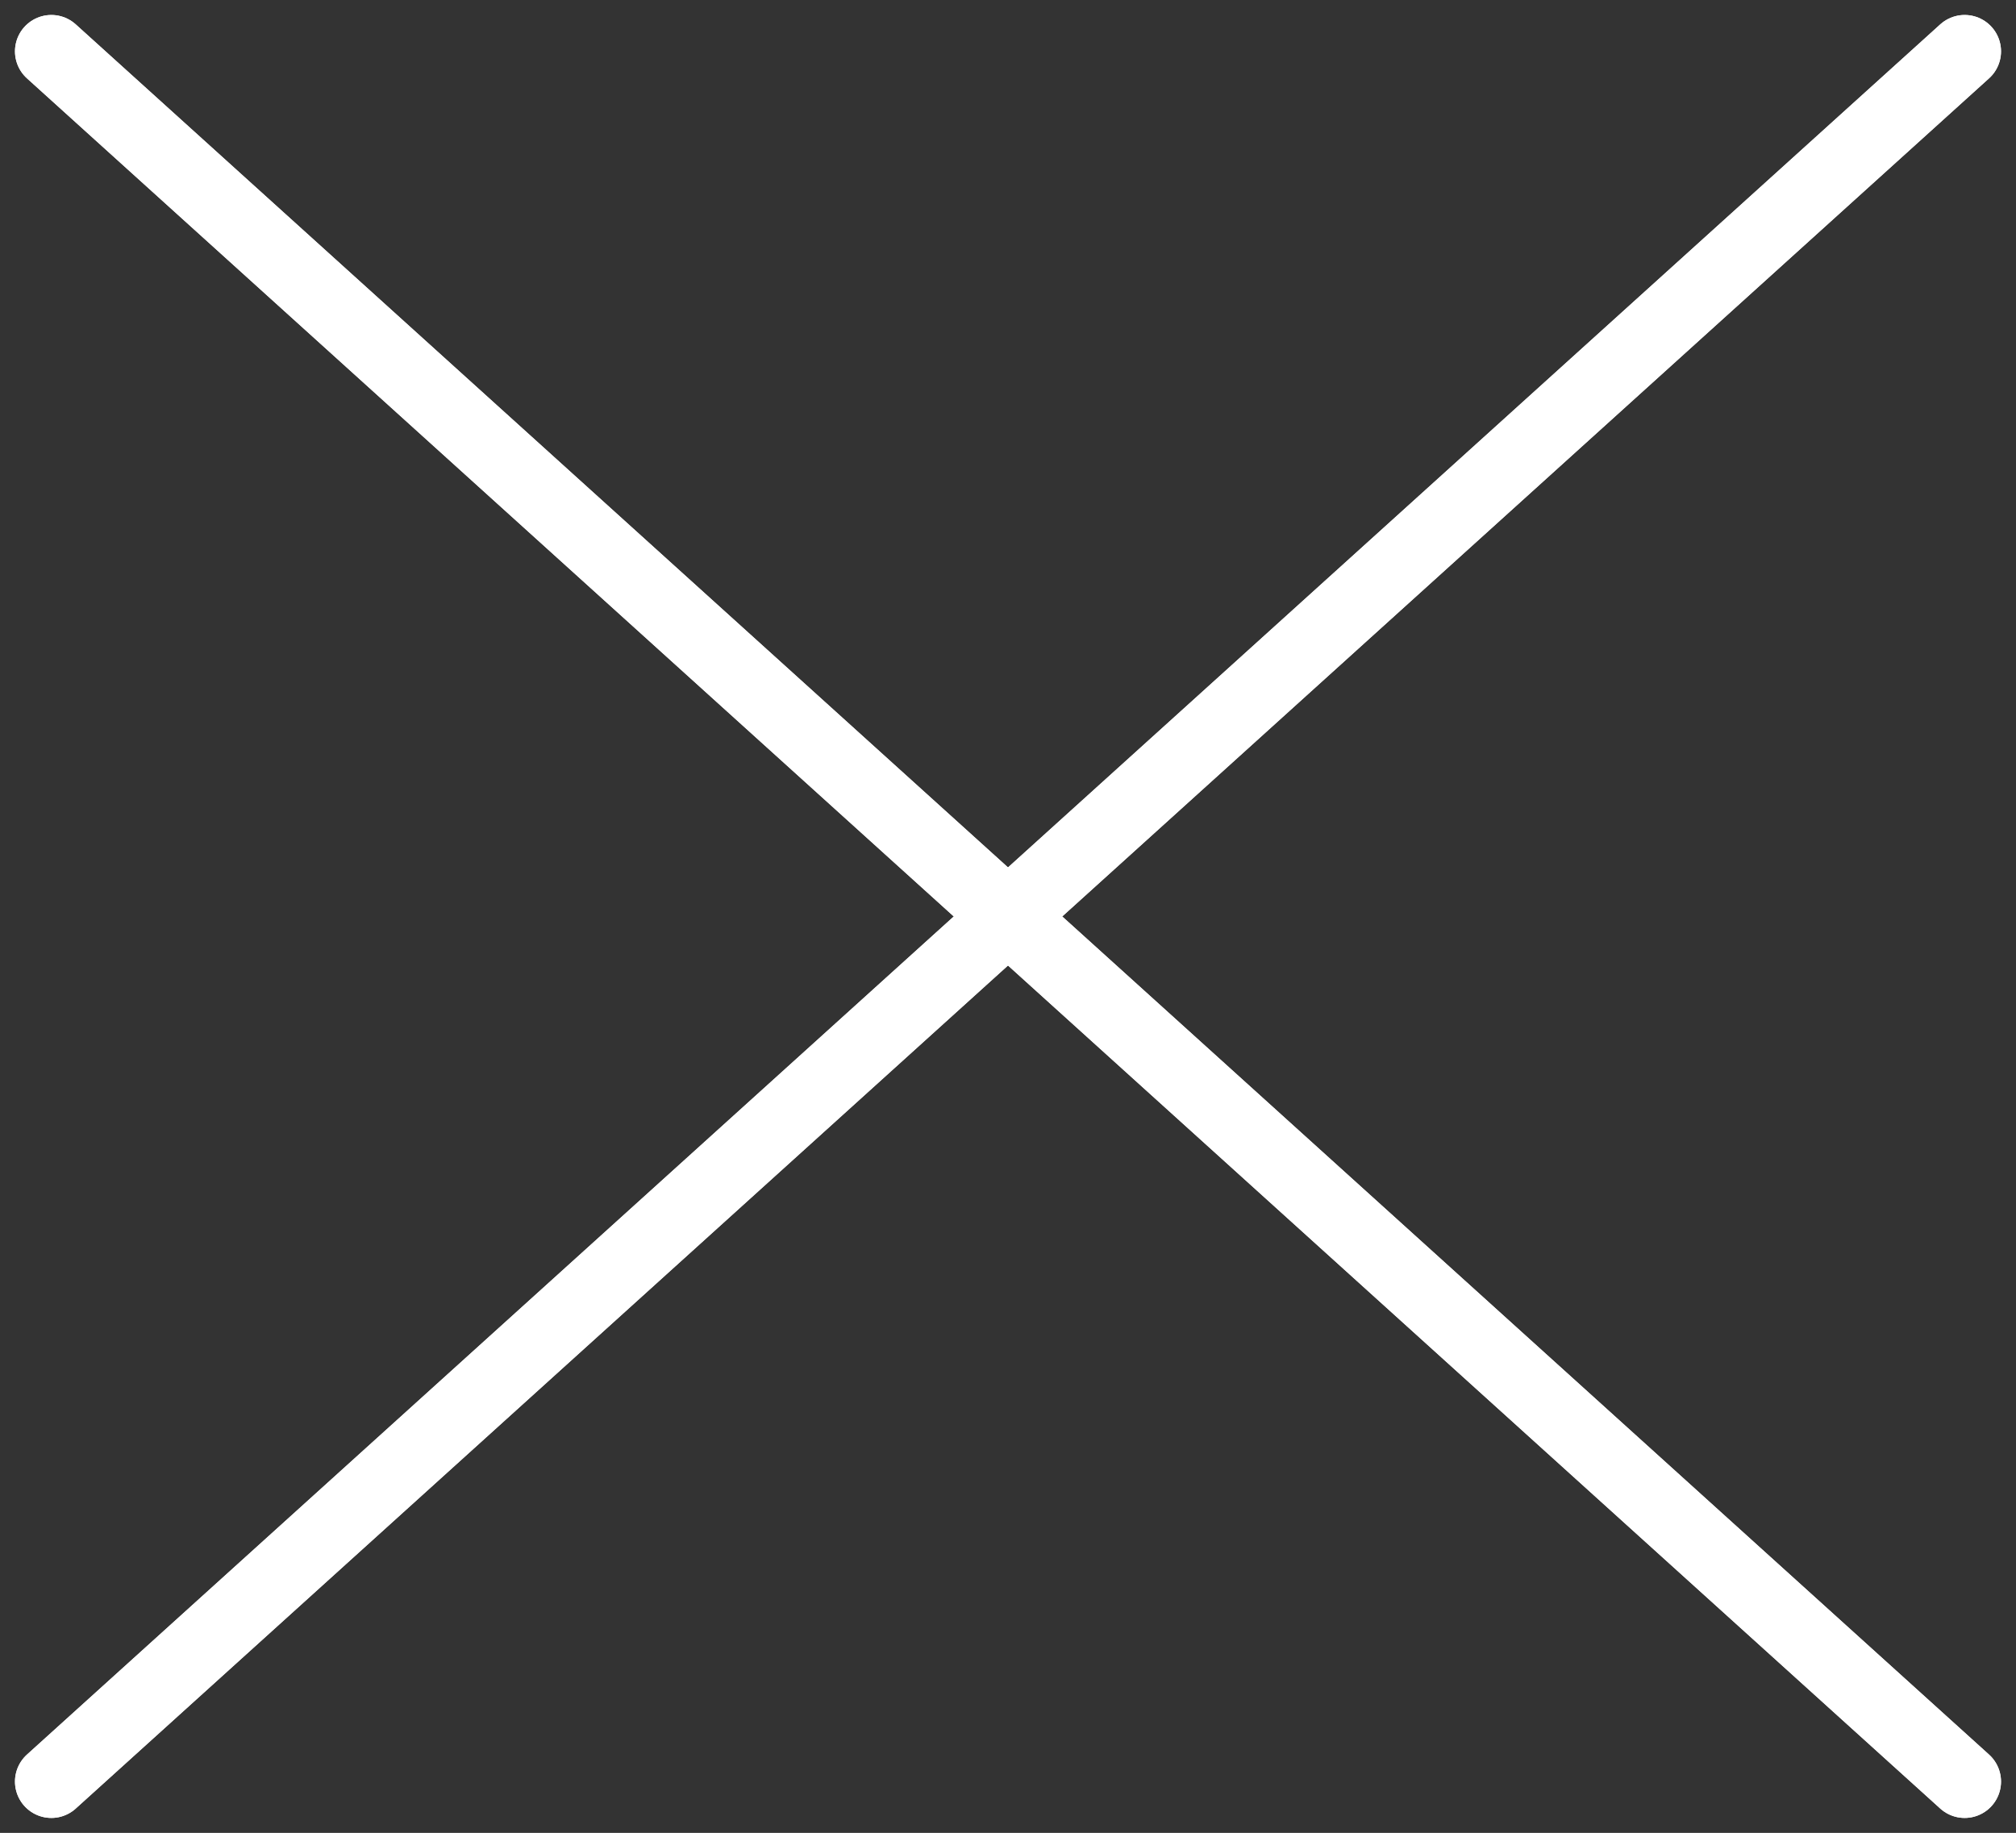
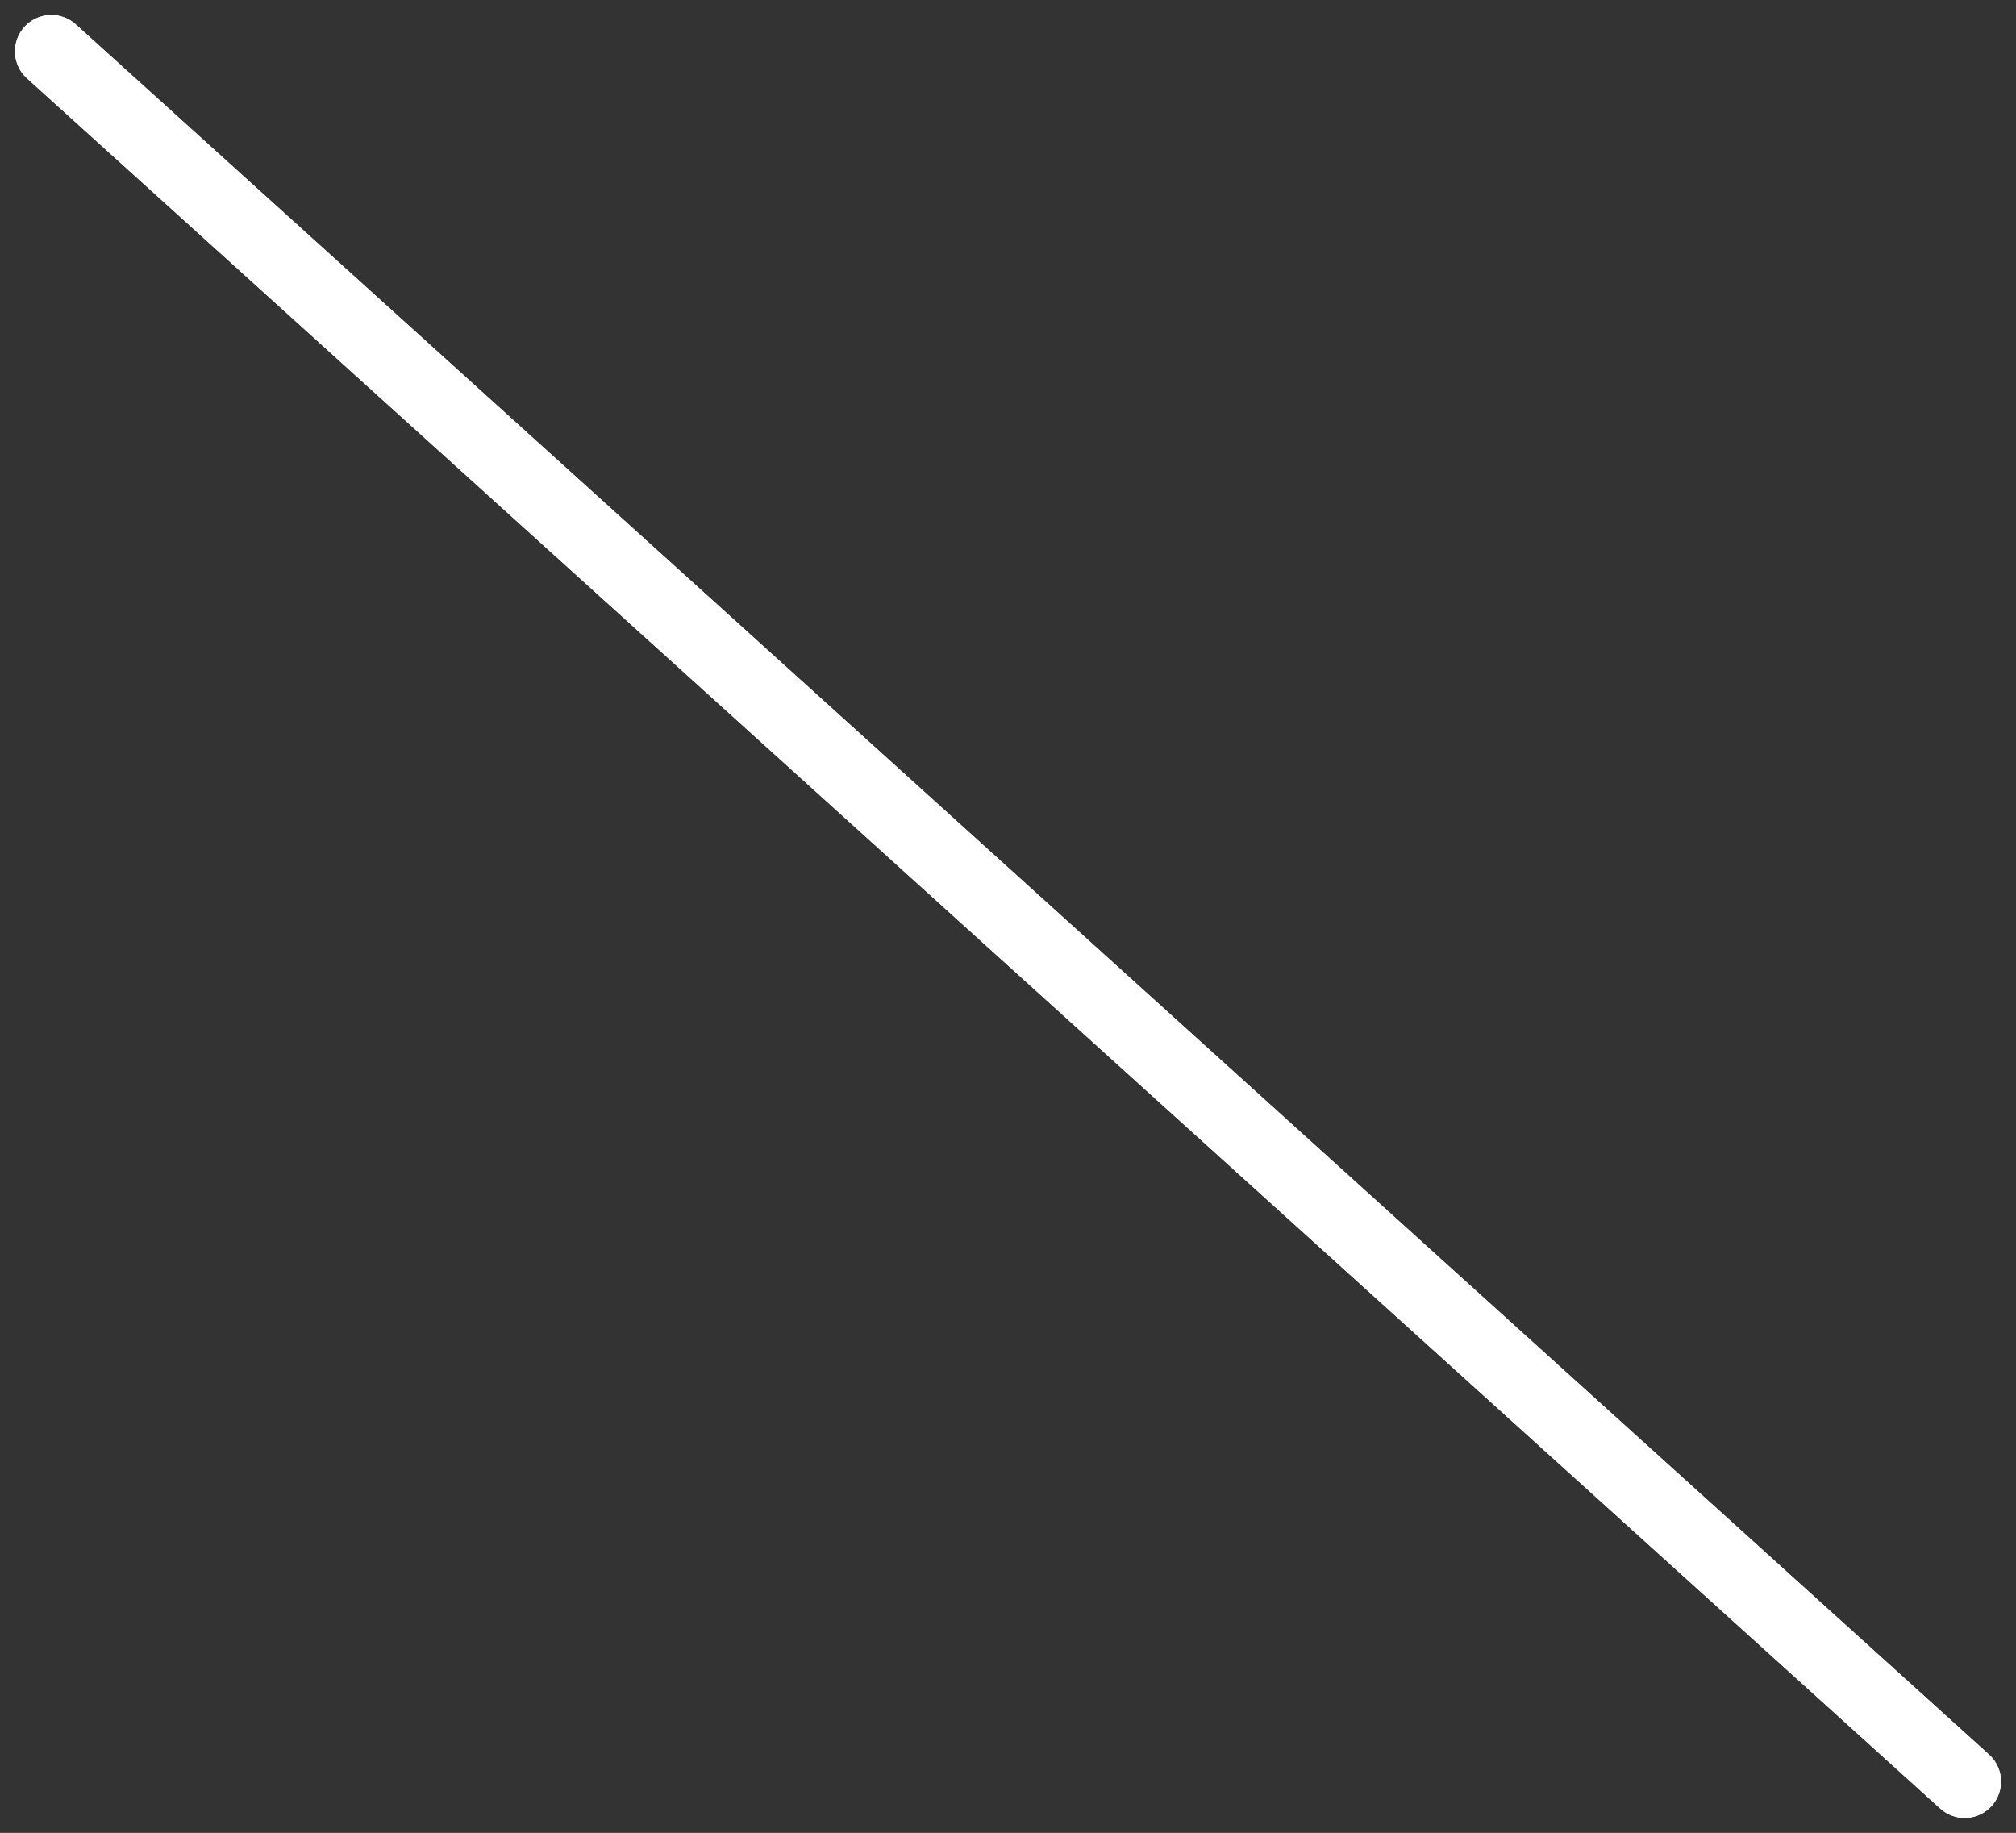
<svg xmlns="http://www.w3.org/2000/svg" width="27.719" height="25.201" viewBox="0 0 27.719 25.201">
  <rect x="0" y="0" width="27.719" height="25.201" fill="#333333" stroke="none" />
  <g id="グループ_955" data-name="グループ 955" transform="translate(-1142.987 -17.638)">
    <path id="パス_1977" data-name="パス 1977" d="M-10127.307,18.344-10101,42.133" transform="translate(11271)" fill="none" stroke="#fff" stroke-linecap="round" stroke-width="1" />
-     <path id="パス_1978" data-name="パス 1978" d="M-10101,18.344l-26.307,23.789" transform="translate(11271)" fill="none" stroke="#fff" stroke-linecap="round" stroke-width="1" />
    <path id="パス_2000" data-name="パス 2000" d="M-10127.307,18.344-10101,42.133" transform="translate(11271)" fill="none" stroke="#fff" stroke-linecap="round" stroke-width="1" />
-     <path id="パス_2001" data-name="パス 2001" d="M-10101,18.344l-26.307,23.789" transform="translate(11271)" fill="none" stroke="#fff" stroke-linecap="round" stroke-width="1" />
  </g>
</svg>